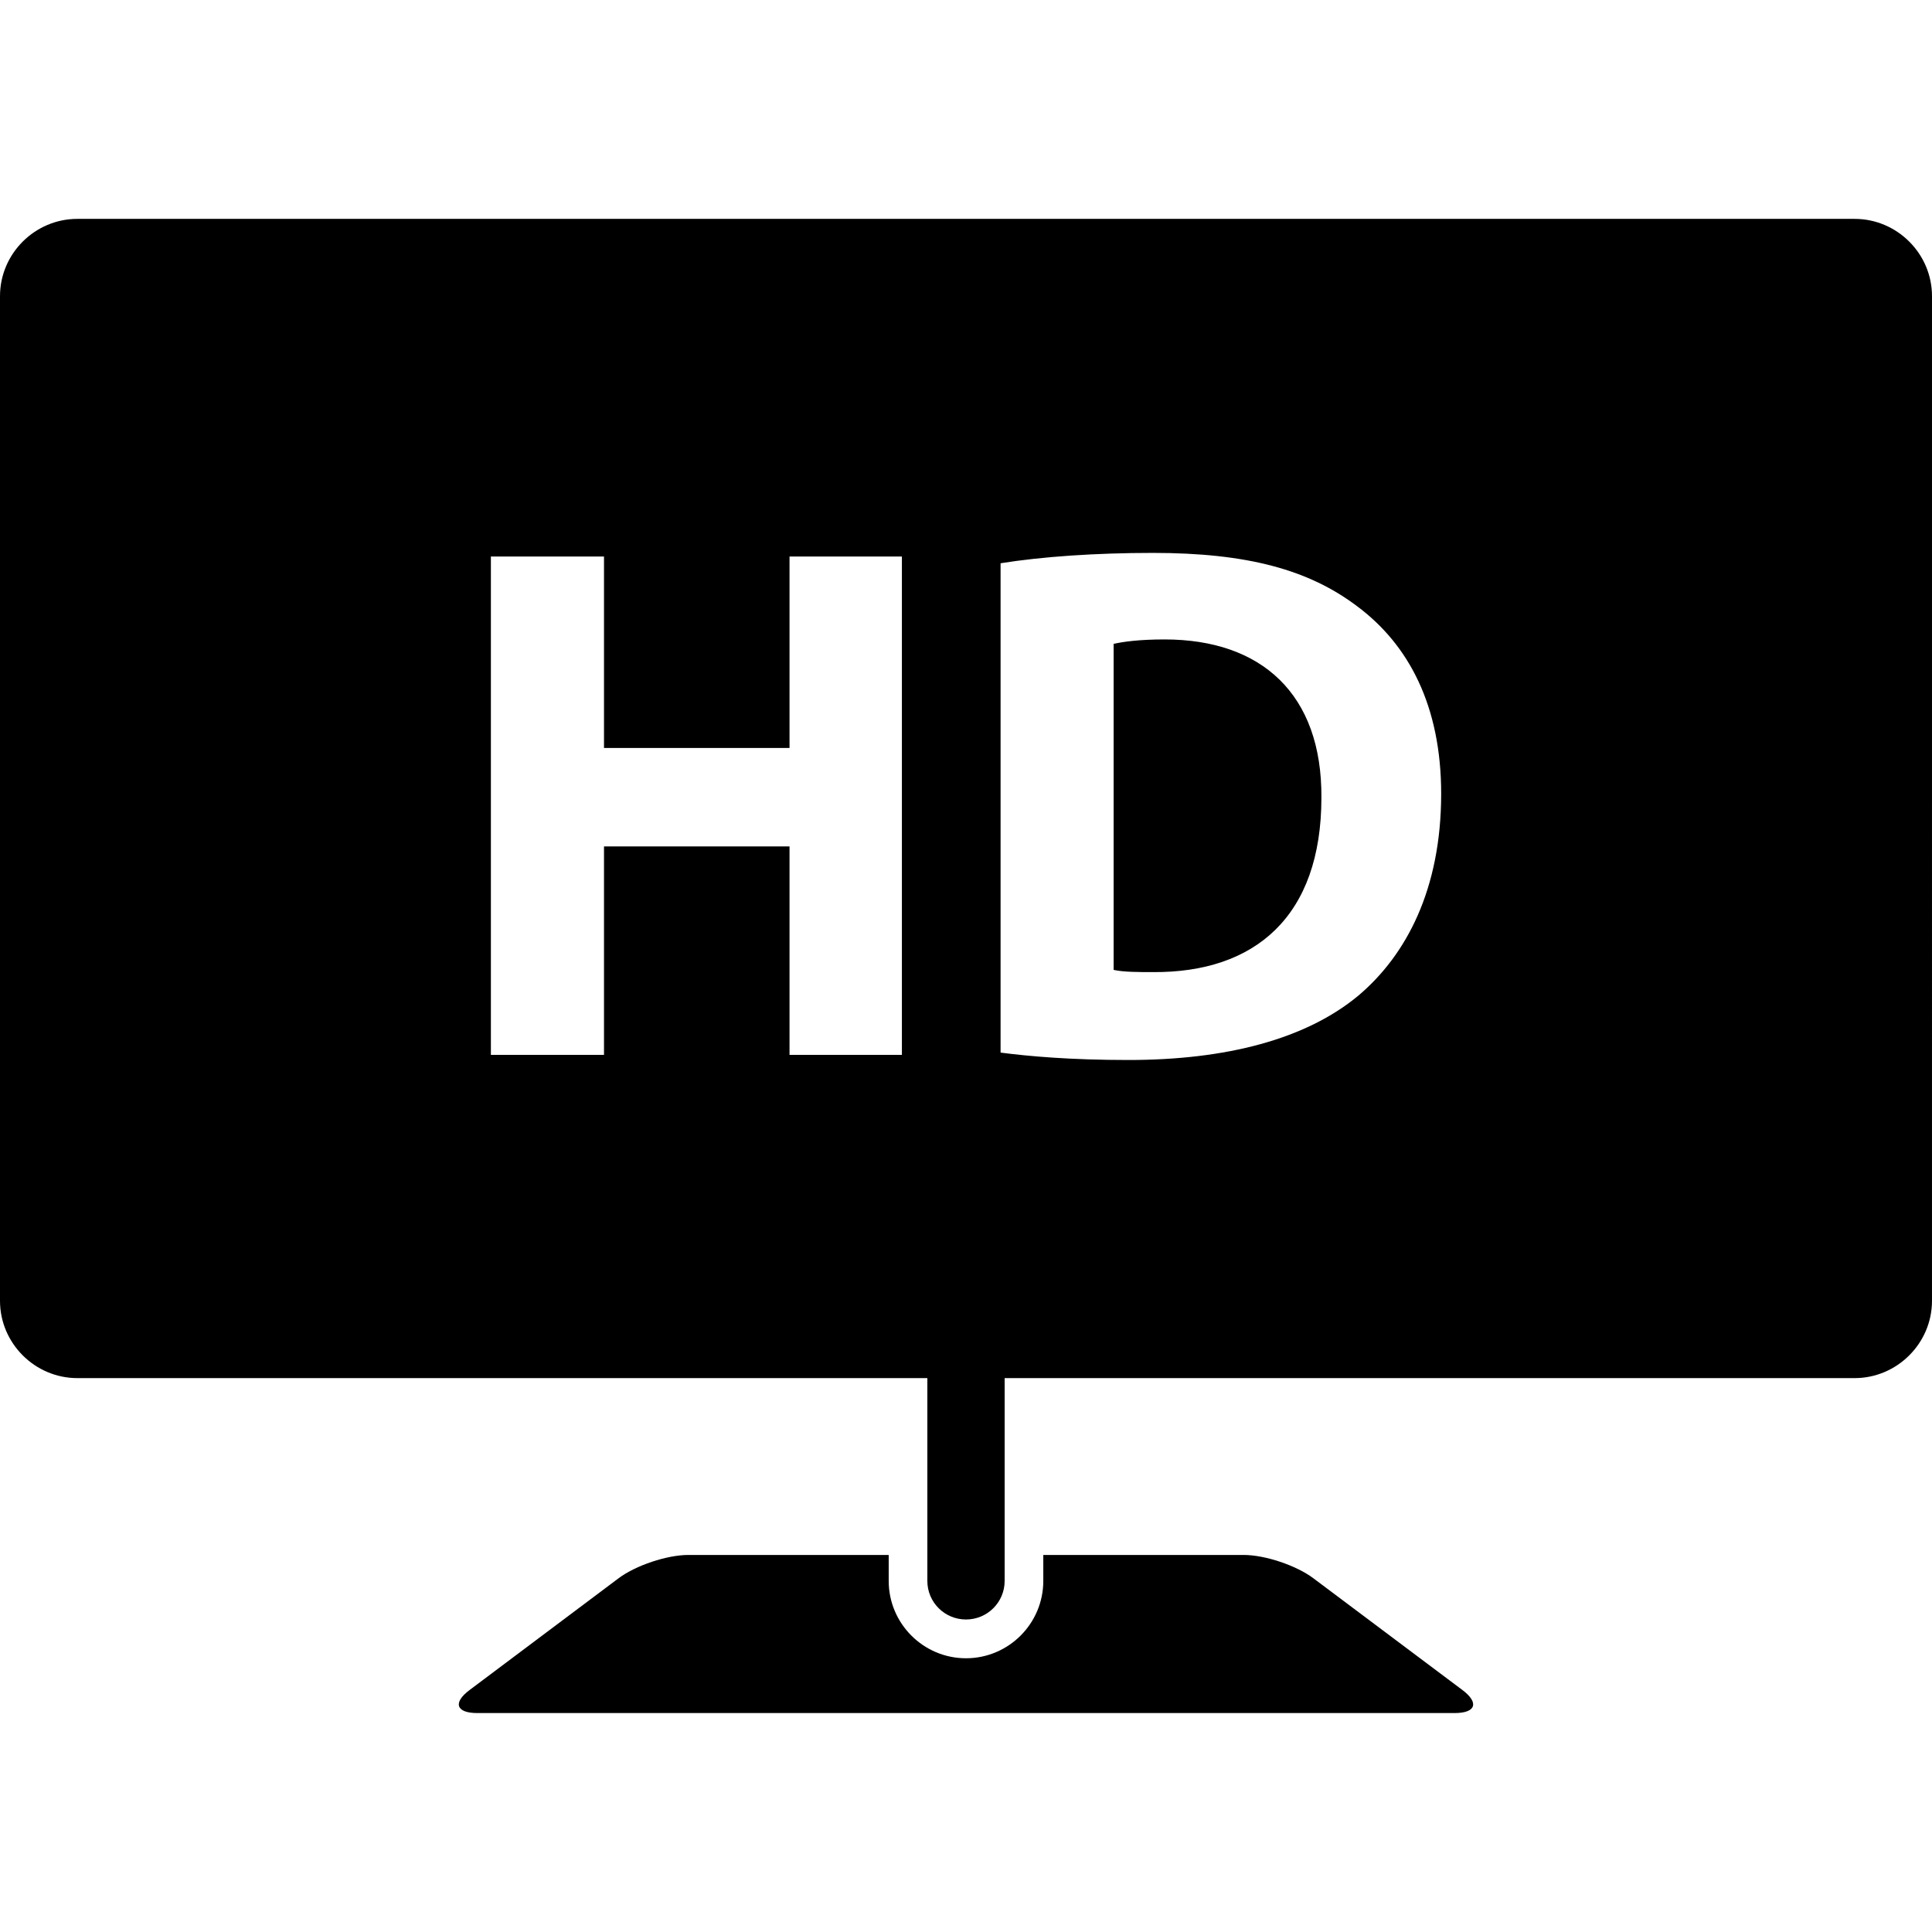
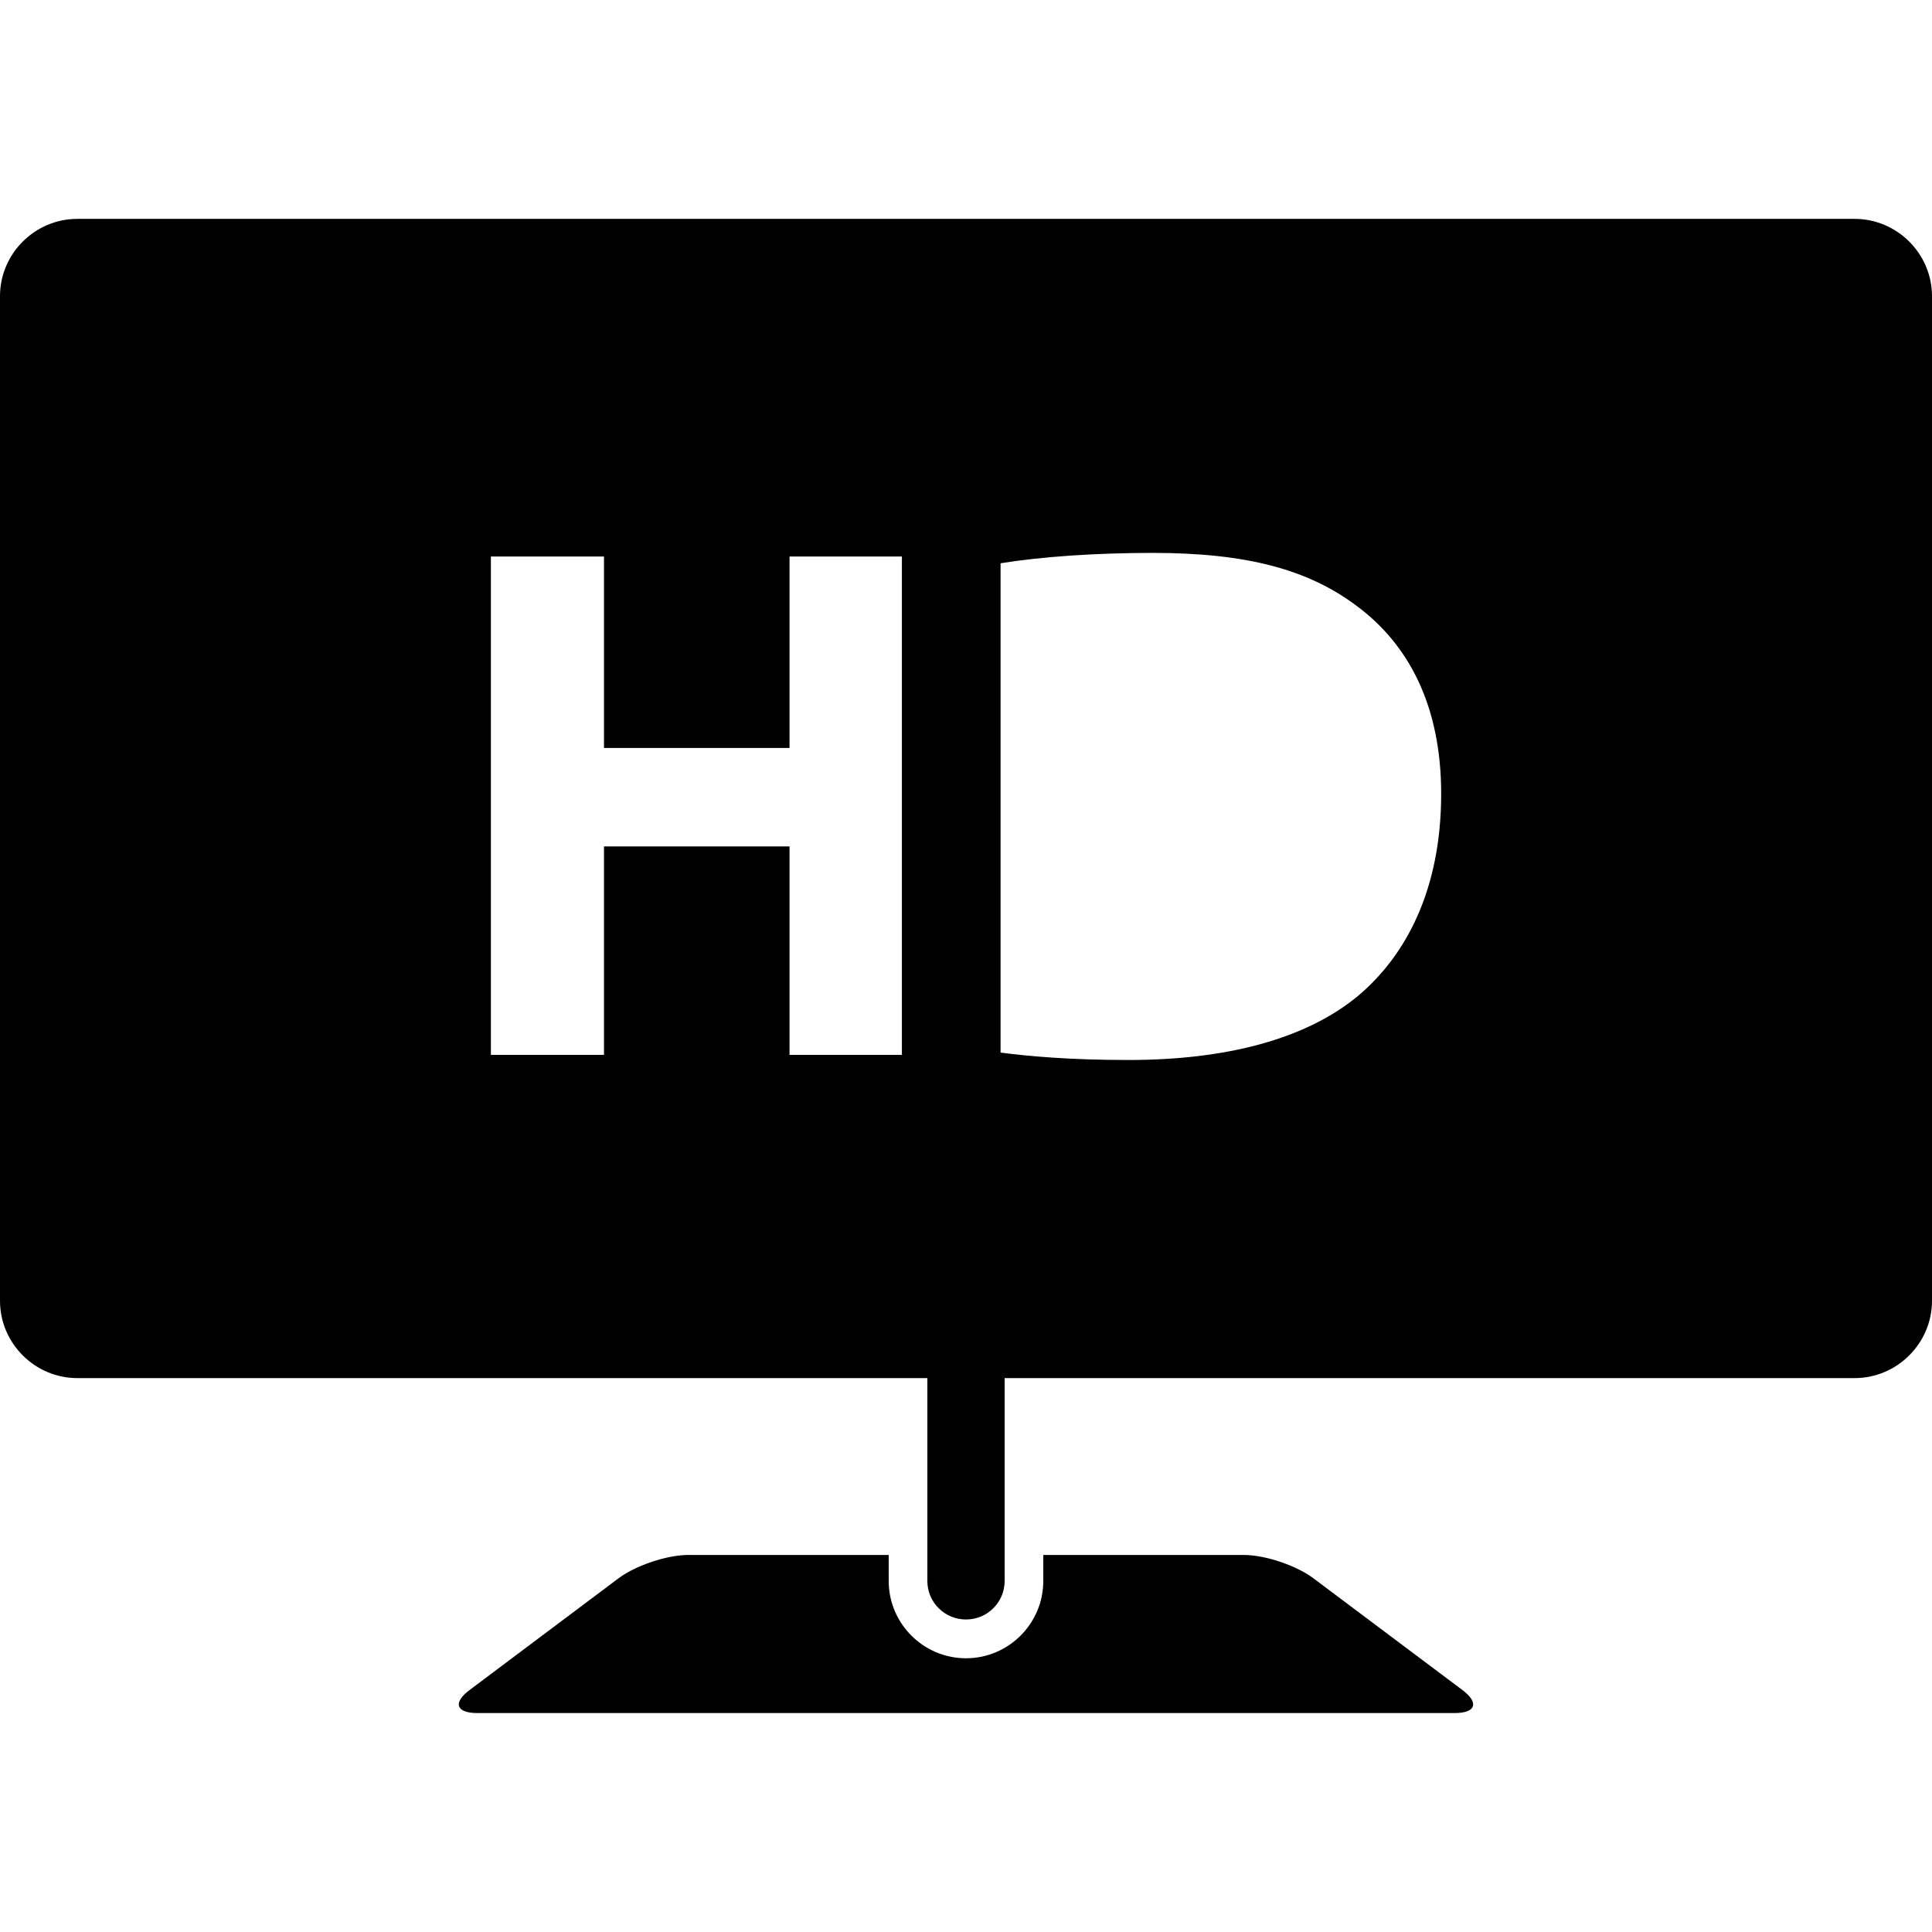
<svg xmlns="http://www.w3.org/2000/svg" fill="#000000" version="1.1" id="Capa_1" width="800px" height="800px" viewBox="0 0 31.344 31.344" xml:space="preserve">
  <g>
    <g>
      <path d="M23.724,27.417l-2.418-1.813c-0.276-0.207-0.782-0.377-1.129-0.377h-3.251v0.422c0,0.69-0.562,1.254-1.254,1.254    c-0.691,0-1.254-0.563-1.254-1.254v-0.422h-3.251c-0.346,0-0.853,0.17-1.13,0.377L7.62,27.417    c-0.277,0.206-0.222,0.375,0.124,0.375h15.855C23.945,27.792,24.001,27.624,23.724,27.417z" />
-       <path d="M18.895,10.374c-0.408,0-0.671,0.036-0.828,0.072v5.289c0.156,0.036,0.408,0.036,0.637,0.036    c1.654,0.012,2.734-0.9,2.734-2.831C21.449,11.261,20.466,10.374,18.895,10.374z" />
      <path d="M30.089,3.551H1.255C0.566,3.551,0,4.115,0,4.805v16.299c0,0.688,0.565,1.254,1.255,1.254h13.79v3.291    c0,0.346,0.281,0.625,0.627,0.625c0.346,0,0.627-0.279,0.627-0.625v-3.291h13.79c0.688,0,1.255-0.565,1.255-1.254V4.805    C31.344,4.115,30.777,3.551,30.089,3.551z M14.632,17.114h-1.823v-3.382h-3.01v3.382H7.964V9.029h1.835v3.106h3.01V9.029h1.823    V17.114z M22.037,16.153c-0.852,0.708-2.146,1.044-3.73,1.044c-0.947,0-1.619-0.061-2.074-0.12V9.138    c0.672-0.108,1.547-0.168,2.471-0.168c1.535,0,2.531,0.275,3.31,0.863c0.841,0.624,1.367,1.619,1.367,3.047    C23.38,14.427,22.816,15.495,22.037,16.153z" />
    </g>
  </g>
</svg>